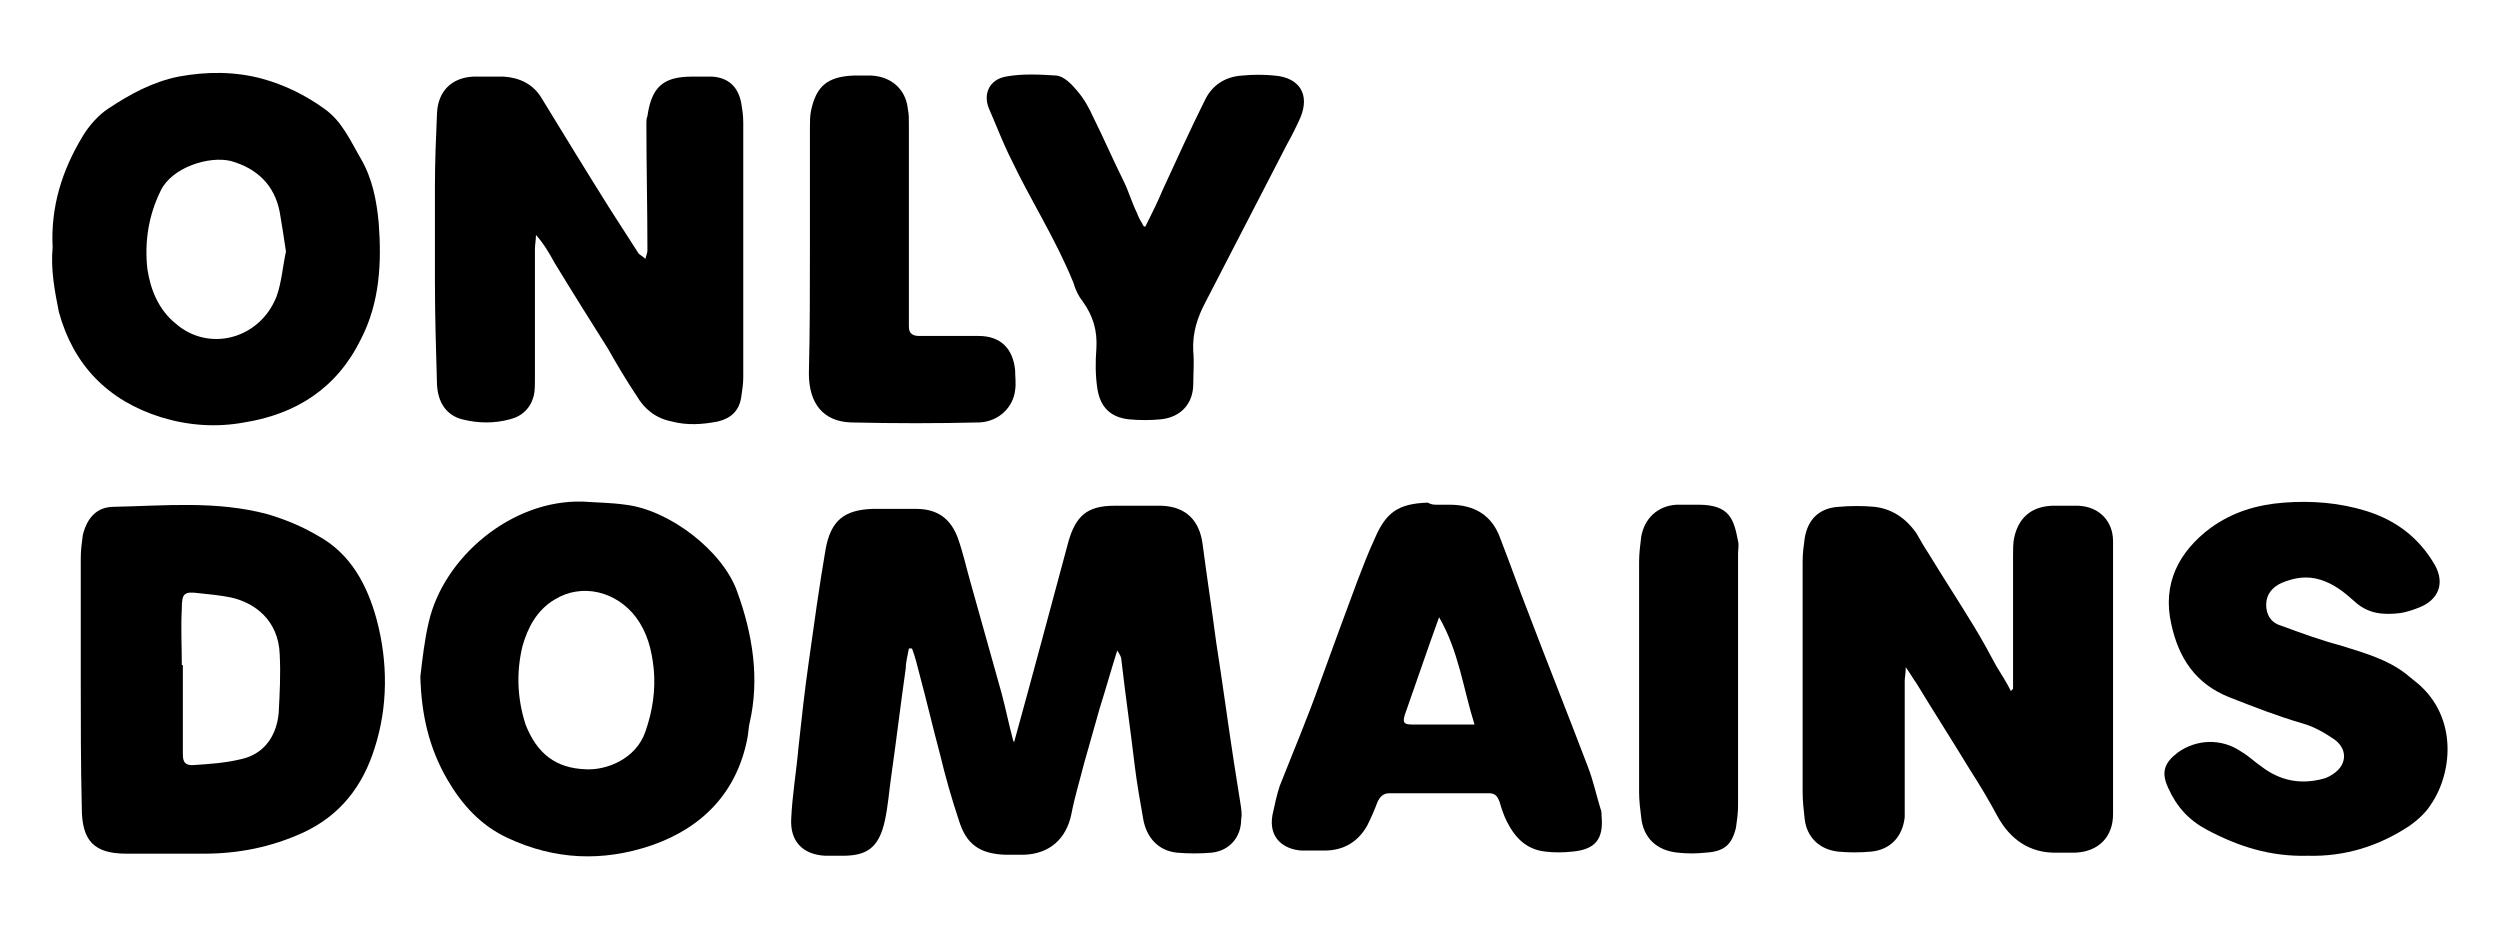
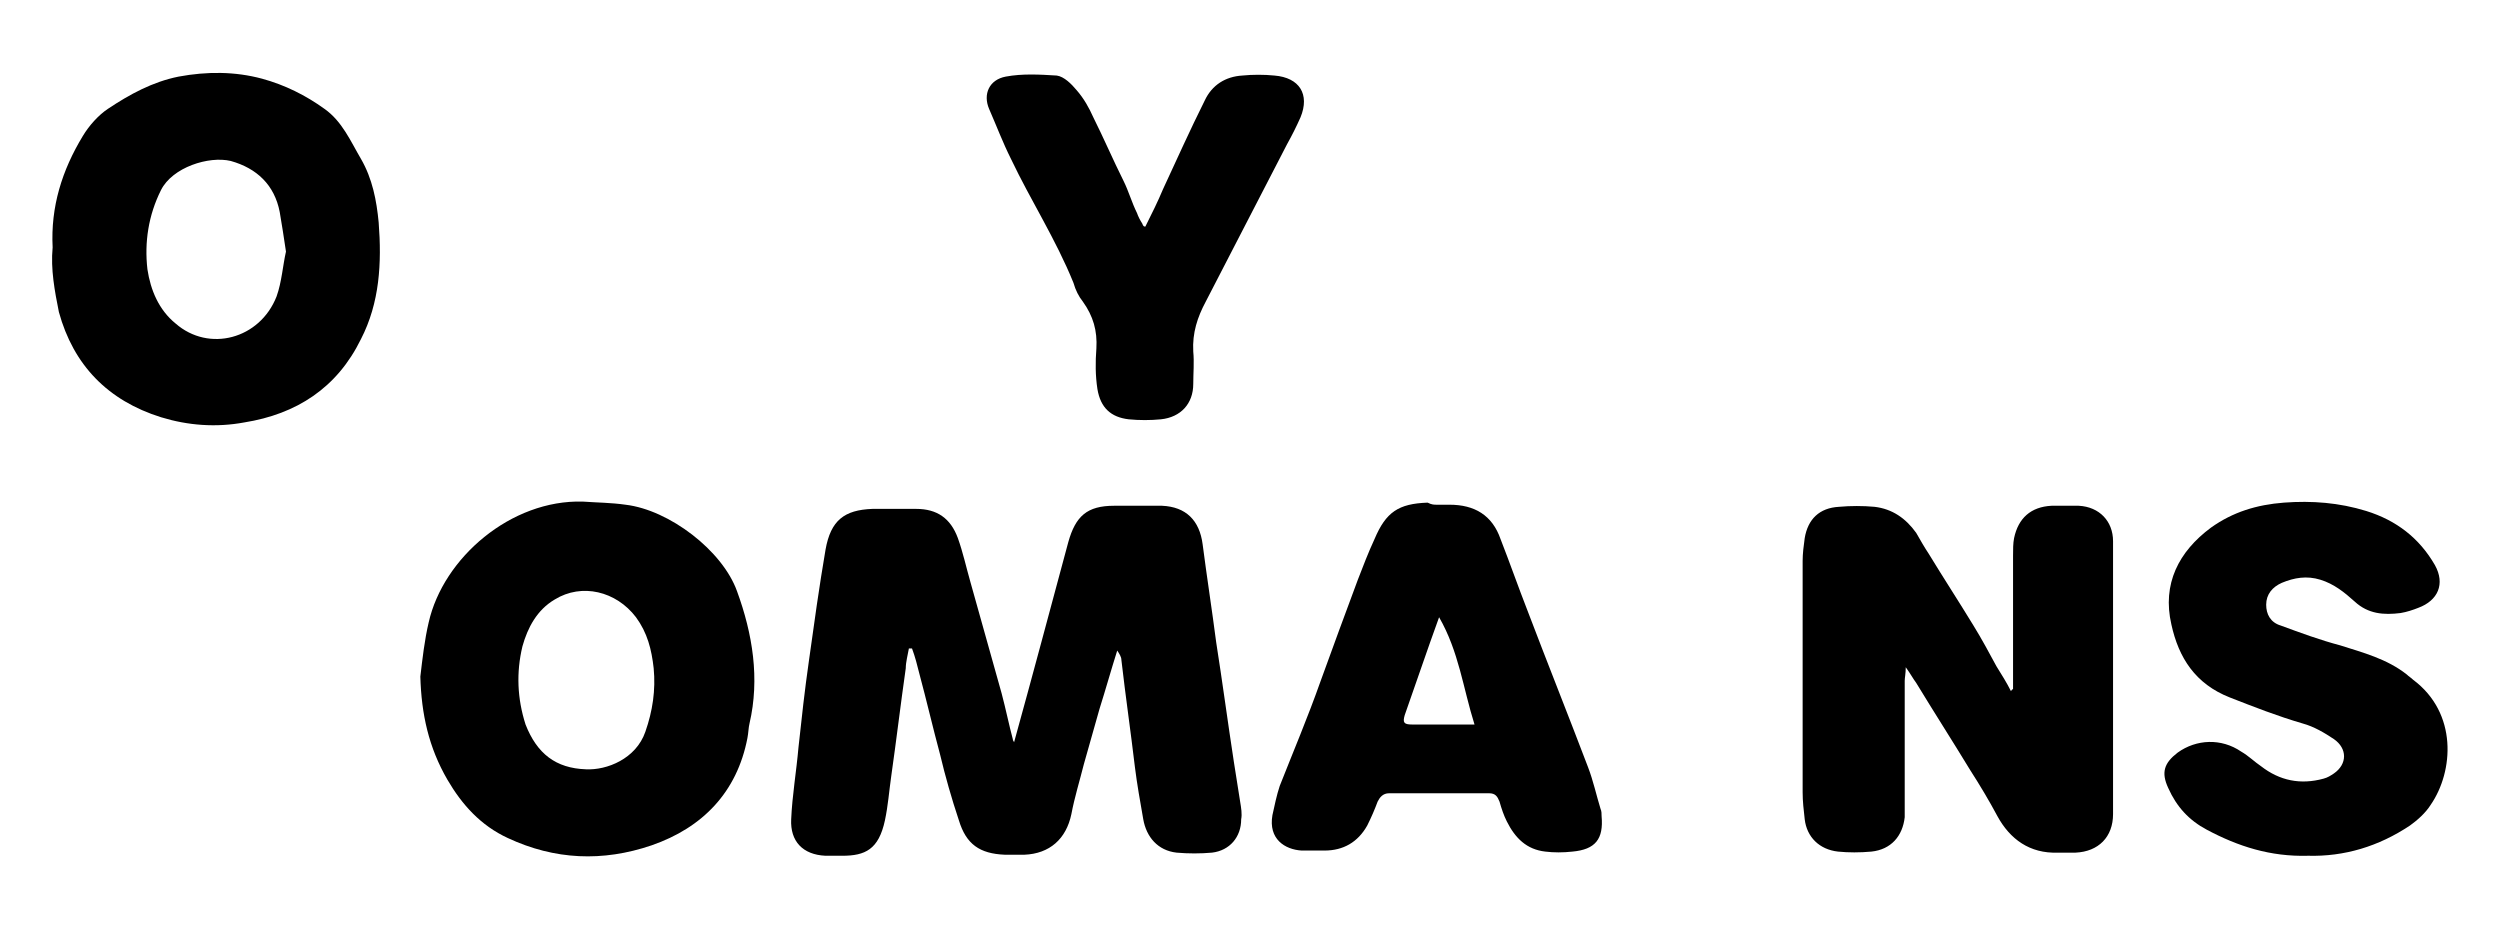
<svg xmlns="http://www.w3.org/2000/svg" fill="none" height="90" viewBox="0 0 240 90" width="240">
  <g fill="#000">
    <path d="m97.353 71.253c1.8-6.5 3.5-12.9 5.2-19.2.7-2.5 1.8-3.5 4.4-3.5h4.6c2.3.1 3.6 1.4 3.9 3.7.4 3.1.9 6.3 1.3 9.4.6 3.8 1.1 7.6 1.7 11.5.2 1.3.4 2.5.6 3.8.1.6.2 1.2.1 1.7 0 1.7-1.1 3-2.8 3.2-1.1.1-2.3.1-3.4 0-1.8-.2-2.9-1.5-3.2-3.2s-.6-3.4-.8-5c-.4-3.4-.9-6.8-1.3-10.3 0-.3-.2-.6-.4-.9-.6 1.9-1.1 3.7-1.7 5.6-.5 1.8-1 3.5-1.5 5.3-.4 1.6-.9 3.2-1.2 4.8-.5 2.4-2.1 3.8-4.5 3.9-.6 0-1.2 0-1.9 0-2.4-.1-3.7-1-4.4-3.3-.7-2.1-1.3-4.2-1.8-6.3-.7-2.6-1.3-5.2-2-7.8-.2-.8-.4-1.6-.7-2.4-.1 0-.2 0-.3 0-.1.6-.3 1.3-.3 1.9-.5 3.5-.9 6.9-1.4 10.4-.2 1.4-.3 2.8-.6 4.2-.6 2.8-1.9 3.4-4.1 3.4-.5 0-1.1 0-1.6 0-2.2-.1-3.4-1.4-3.3-3.5.1-2.3.5-4.6.7-6.9.3-2.8.6-5.5 1-8.3.5-3.6 1-7.2 1.6-10.7.5-2.8 1.8-3.8 4.5-3.9h4.2c2 0 3.3.9 4 2.8.5 1.4.8 2.8 1.2 4.2 1 3.6 2 7.1 3 10.7.4 1.5.7 3 1.1 4.5-.2-.3-.1-.2.1.2z" />
    <path d="m193.253 66.153c0-4.3 0-8.6 0-12.8 0-.6 0-1.2.1-1.7.4-1.9 1.6-3 3.6-3.1h2.6c2 .1 3.3 1.5 3.3 3.4v26.2c0 2.2-1.4 3.6-3.6 3.7-.6 0-1.2 0-1.7 0-2.7.1-4.6-1.3-5.8-3.5-.8-1.5-1.7-3-2.6-4.4-1.7-2.8-3.5-5.6-5.2-8.4-.3-.4-.5-.8-1-1.5 0 .6-.1 1-.1 1.3v11.9 1.2c-.2 1.8-1.3 3.1-3.2 3.3-1.1.1-2.2.1-3.2 0-1.8-.2-3-1.4-3.2-3.1-.1-.9-.2-1.7-.2-2.6 0-7.4 0-14.8 0-22.2 0-.7.1-1.5.2-2.2.3-1.8 1.4-2.9 3.3-3 1.1-.1 2.3-.1 3.4 0 1.7.2 3 1.1 4 2.5.4.7.8 1.4 1.2 2 1.4 2.3 2.9 4.6 4.3 6.9.8 1.3 1.5 2.6 2.2 3.9.5.8 1 1.6 1.4 2.4.1-.2.2-.2.2-.2z" />
-     <path d="m61.953 24.854c.1-.4.2-.6.2-.8 0-4.1-.1-8.2-.1-12.2 0-.2 0-.5.1-.7.4-2.8 1.5-3.8 4.3-3.8h1.9c1.6.1 2.5 1 2.8 2.5.1.6.2 1.2.2 1.9v24.5c0 .6-.1 1.2-.2 1.9-.2 1.3-1 2-2.2 2.3-1.5.3-3 .4-4.5 0-1.5-.3-2.6-1.2-3.3-2.4-1-1.5-1.9-3-2.8-4.6-1.7-2.7-3.4-5.4-5.1-8.2-.5-.9-1-1.8-1.8-2.7 0 .5-.1.9-.1 1.4v12.5c0 .5 0 1-.1 1.5-.3 1.2-1.1 2-2.3 2.3-1.5.4-3 .4-4.6 0-1.5-.4-2.3-1.6-2.4-3.3-.1-3.3-.2-6.7-.2-10 0-3 0-6.1 0-9.1 0-2.3.1-4.7.2-7 .1-2.1 1.4-3.4 3.5-3.5h2.9c1.5.1 2.8.7 3.6 2 2.2 3.6 4.4 7.2 6.6 10.7.9 1.4 1.8 2.8 2.7 4.2.1.2.4.3.7.6z" />
-     <path d="m7.753 65.253c0-3.9 0-7.8 0-11.7 0-.7.1-1.5.2-2.2.4-1.6 1.3-2.7 3-2.7 4.9-.1 9.8-.6 14.7.7 1.7.5 3.4 1.2 4.9 2.1 3.1 1.7 4.7 4.7 5.6 8 1.1 4.1 1.1 8.4-.2 12.4-1.1 3.5-3.2 6.4-6.9 8.1-3.1 1.4-6.2 2-9.5 2-2.5 0-4.9 0-7.4 0-3.1 0-4.3-1.2-4.3-4.4-.1-4.1-.1-8.2-.1-12.3zm9.7-1.4h.1v8.4c0 .6 0 1.2.9 1.2 1.6-.1 3.2-.2 4.8-.6 2.1-.5 3.3-2.2 3.5-4.4.1-1.9.2-3.7.1-5.6-.1-3.3-2.4-5-4.7-5.5-1-.2-2-.3-3-.4-1.5-.2-1.7 0-1.7 1.5-.1 1.8 0 3.6 0 5.4z" />
    <path d="m40.353 64.953c.2-1.7.4-3.5.8-5.2 1.4-6.2 7.9-11.8 14.8-11.6 1.4.1 2.7.1 4.1.3 4.2.5 9.3 4.4 10.7 8.3 1.5 4.1 2.2 8.4 1.2 12.7-.1.4-.1.9-.2 1.4-1 5.2-4.3 8.6-9.2 10.3-4.7 1.6-9.3 1.4-13.8-.7-2.6-1.2-4.4-3.2-5.8-5.6-1.8-3.1-2.5-6.3-2.6-9.9zm15.9 8.9c2 .1 4.8-1 5.7-3.6.7-2 1-4 .8-6.1-.2-1.8-.6-3.4-1.7-4.9-1.9-2.5-5.2-3.3-7.8-1.7-1.7 1-2.6 2.7-3.1 4.5-.6 2.5-.5 5 .3 7.5 1.1 2.8 2.9 4.2 5.8 4.3z" />
    <path d="m5.053 23.753c-.2-3.9.9-7.4 2.9-10.7.6-1 1.5-2 2.4-2.6 2.1-1.4 4.3-2.6 6.8-3.1 2.7-.5 5.4-.5 8 .2 2.2.6 4.2 1.6 6 2.9 1.7 1.2 2.5 3.1 3.5 4.8 1.1 1.9 1.5 4 1.7 6.1.3 3.9.1 7.7-1.7 11.2-2.3 4.7-6.2 7.2-11.2 8-2.7.5-5.4.3-8-.5-5.1-1.6-8.4-5-9.8-10.1-.4-2-.8-4.1-.6-6.2zm22.4.4c-.2-1.4-.4-2.6-.6-3.8-.5-2.6-2.2-4.2-4.7-4.9-2.1-.5-5.6.6-6.7 2.8-1.2 2.4-1.6 5-1.3 7.6.3 2 1.1 3.9 2.7 5.2 3.2 2.8 8.1 1.5 9.7-2.6.5-1.4.6-3 .9-4.3z" />
    <path d="m137.953 48.453h1.2c2.4 0 4.1 1 4.9 3.3.9 2.3 1.7 4.6 2.6 6.9 1.9 5 3.9 10 5.8 15 .5 1.3.8 2.7 1.2 4 .1.2.1.5.1.7.2 2.2-.6 3.2-2.8 3.4-.9.1-1.8.1-2.6 0-1.8-.2-2.9-1.3-3.7-2.9-.3-.6-.5-1.2-.7-1.9-.2-.5-.4-.8-1-.8-3.2 0-6.4 0-9.6 0-.6 0-.9.4-1.1.8-.3.8-.6 1.5-1 2.3-.9 1.6-2.3 2.4-4.1 2.4-.7 0-1.5 0-2.2 0-1.6-.1-3.2-1.1-2.8-3.4.2-.9.4-1.9.7-2.8 1.3-3.3 2.7-6.6 3.9-10 1.2-3.3 2.4-6.6 3.6-9.8.5-1.3 1-2.6 1.6-3.9 1.1-2.6 2.3-3.4 5.1-3.5.4.2.6.2.9.2zm3.6 21.1c-1.1-3.5-1.5-7-3.4-10.3-1.2 3.3-2.2 6.3-3.3 9.4-.2.7-.1.9.7.9z" />
    <path d="m221.553 82.153c-3.6.1-6.7-.9-9.7-2.5-1.7-.9-2.9-2.2-3.7-4-.7-1.5-.4-2.4.9-3.4 1.8-1.3 4.2-1.4 6.1-.1.7.4 1.3 1 1.9 1.4 1.8 1.4 3.8 1.8 6 1.2.4-.1.7-.3 1-.5 1.3-.9 1.3-2.4 0-3.3-.9-.6-1.9-1.2-3-1.5-2.4-.7-4.7-1.6-7-2.5-3.3-1.3-4.9-3.8-5.6-7-.9-3.9.7-7 3.8-9.3 2.1-1.5 4.4-2.2 7-2.4 2.7-.2 5.3 0 7.9.8 2.9.9 5.1 2.6 6.6 5.2 1 1.8.3 3.4-1.6 4.1-.5.2-1.1.4-1.7.5-1.6.2-3.1.1-4.4-1.1-1-.9-2-1.7-3.3-2.1s-2.5-.2-3.7.3c-.9.4-1.5 1.1-1.5 2.1 0 .9.4 1.7 1.4 2 1.9.7 3.8 1.4 5.7 1.9 2.2.7 4.5 1.3 6.4 2.8.2.2.4.3.6.5 4.3 3.2 3.9 8.8 1.7 12-.5.8-1.3 1.5-2 2-3 2-6.3 3-9.8 2.9z" />
    <path d="m109.953 21.753c.6-1.2 1.2-2.4 1.7-3.6 1.3-2.8 2.6-5.7 4-8.5.7-1.5 2-2.3 3.6-2.4 1-.1 2.1-.1 3.1 0 2.4.2 3.4 1.8 2.5 4-.4.9-.8 1.7-1.3 2.6-2.6 5-5.2 10.1-7.8 15.1-.8 1.5-1.3 3-1.2 4.8.1 1 0 2.1 0 3.1 0 1.9-1.2 3.2-3.1 3.4-1 .1-2.1.1-3.1 0-1.7-.2-2.7-1.1-3-2.9-.2-1.3-.2-2.6-.1-3.9.1-1.7-.3-3.1-1.3-4.5-.4-.5-.7-1.1-.9-1.8-1.7-4.2-4.1-7.9-6-11.9-.8-1.6-1.4-3.2-2.1-4.8-.6-1.4 0-2.8 1.6-3.1s3.3-.2 4.9-.1c.7.1 1.4.8 1.9 1.4.7.8 1.2 1.7 1.6 2.6 1 2 1.9 4.1 2.9 6.1.5 1 .8 2.1 1.3 3.1.1.3.3.7.5 1 .1.3.2.3.3.3z" />
-     <path d="m77.753 23.853c0-3.9 0-7.7 0-11.6 0-.5 0-1.1.1-1.6.5-2.4 1.6-3.3 4.1-3.4h1.7c1.9.1 3.3 1.3 3.5 3.2.1.5.1.9.1 1.4v18.5 1c0 .7.4.9 1 .9h5.7c2.1 0 3.3 1.2 3.5 3.3 0 .6.1 1.3 0 1.9-.2 1.7-1.6 3-3.4 3.1-4.1.1-8.2.1-12.4 0-2.6-.1-4-1.8-4-4.7.1-4 .1-8 .1-12z" />
-     <path d="m166.853 65.353v12c0 .7-.1 1.4-.2 2.1-.4 1.7-1.2 2.3-2.9 2.4-.9.1-1.8.1-2.7 0-2-.2-3.3-1.4-3.5-3.4-.1-.8-.2-1.6-.2-2.4 0-7.4 0-14.7 0-22.1 0-.8.1-1.6.2-2.4.3-1.8 1.6-3 3.4-3.1h2.1c3 0 3.4 1.4 3.8 3.5.1.4 0 .8 0 1.2z" />
  </g>
</svg>